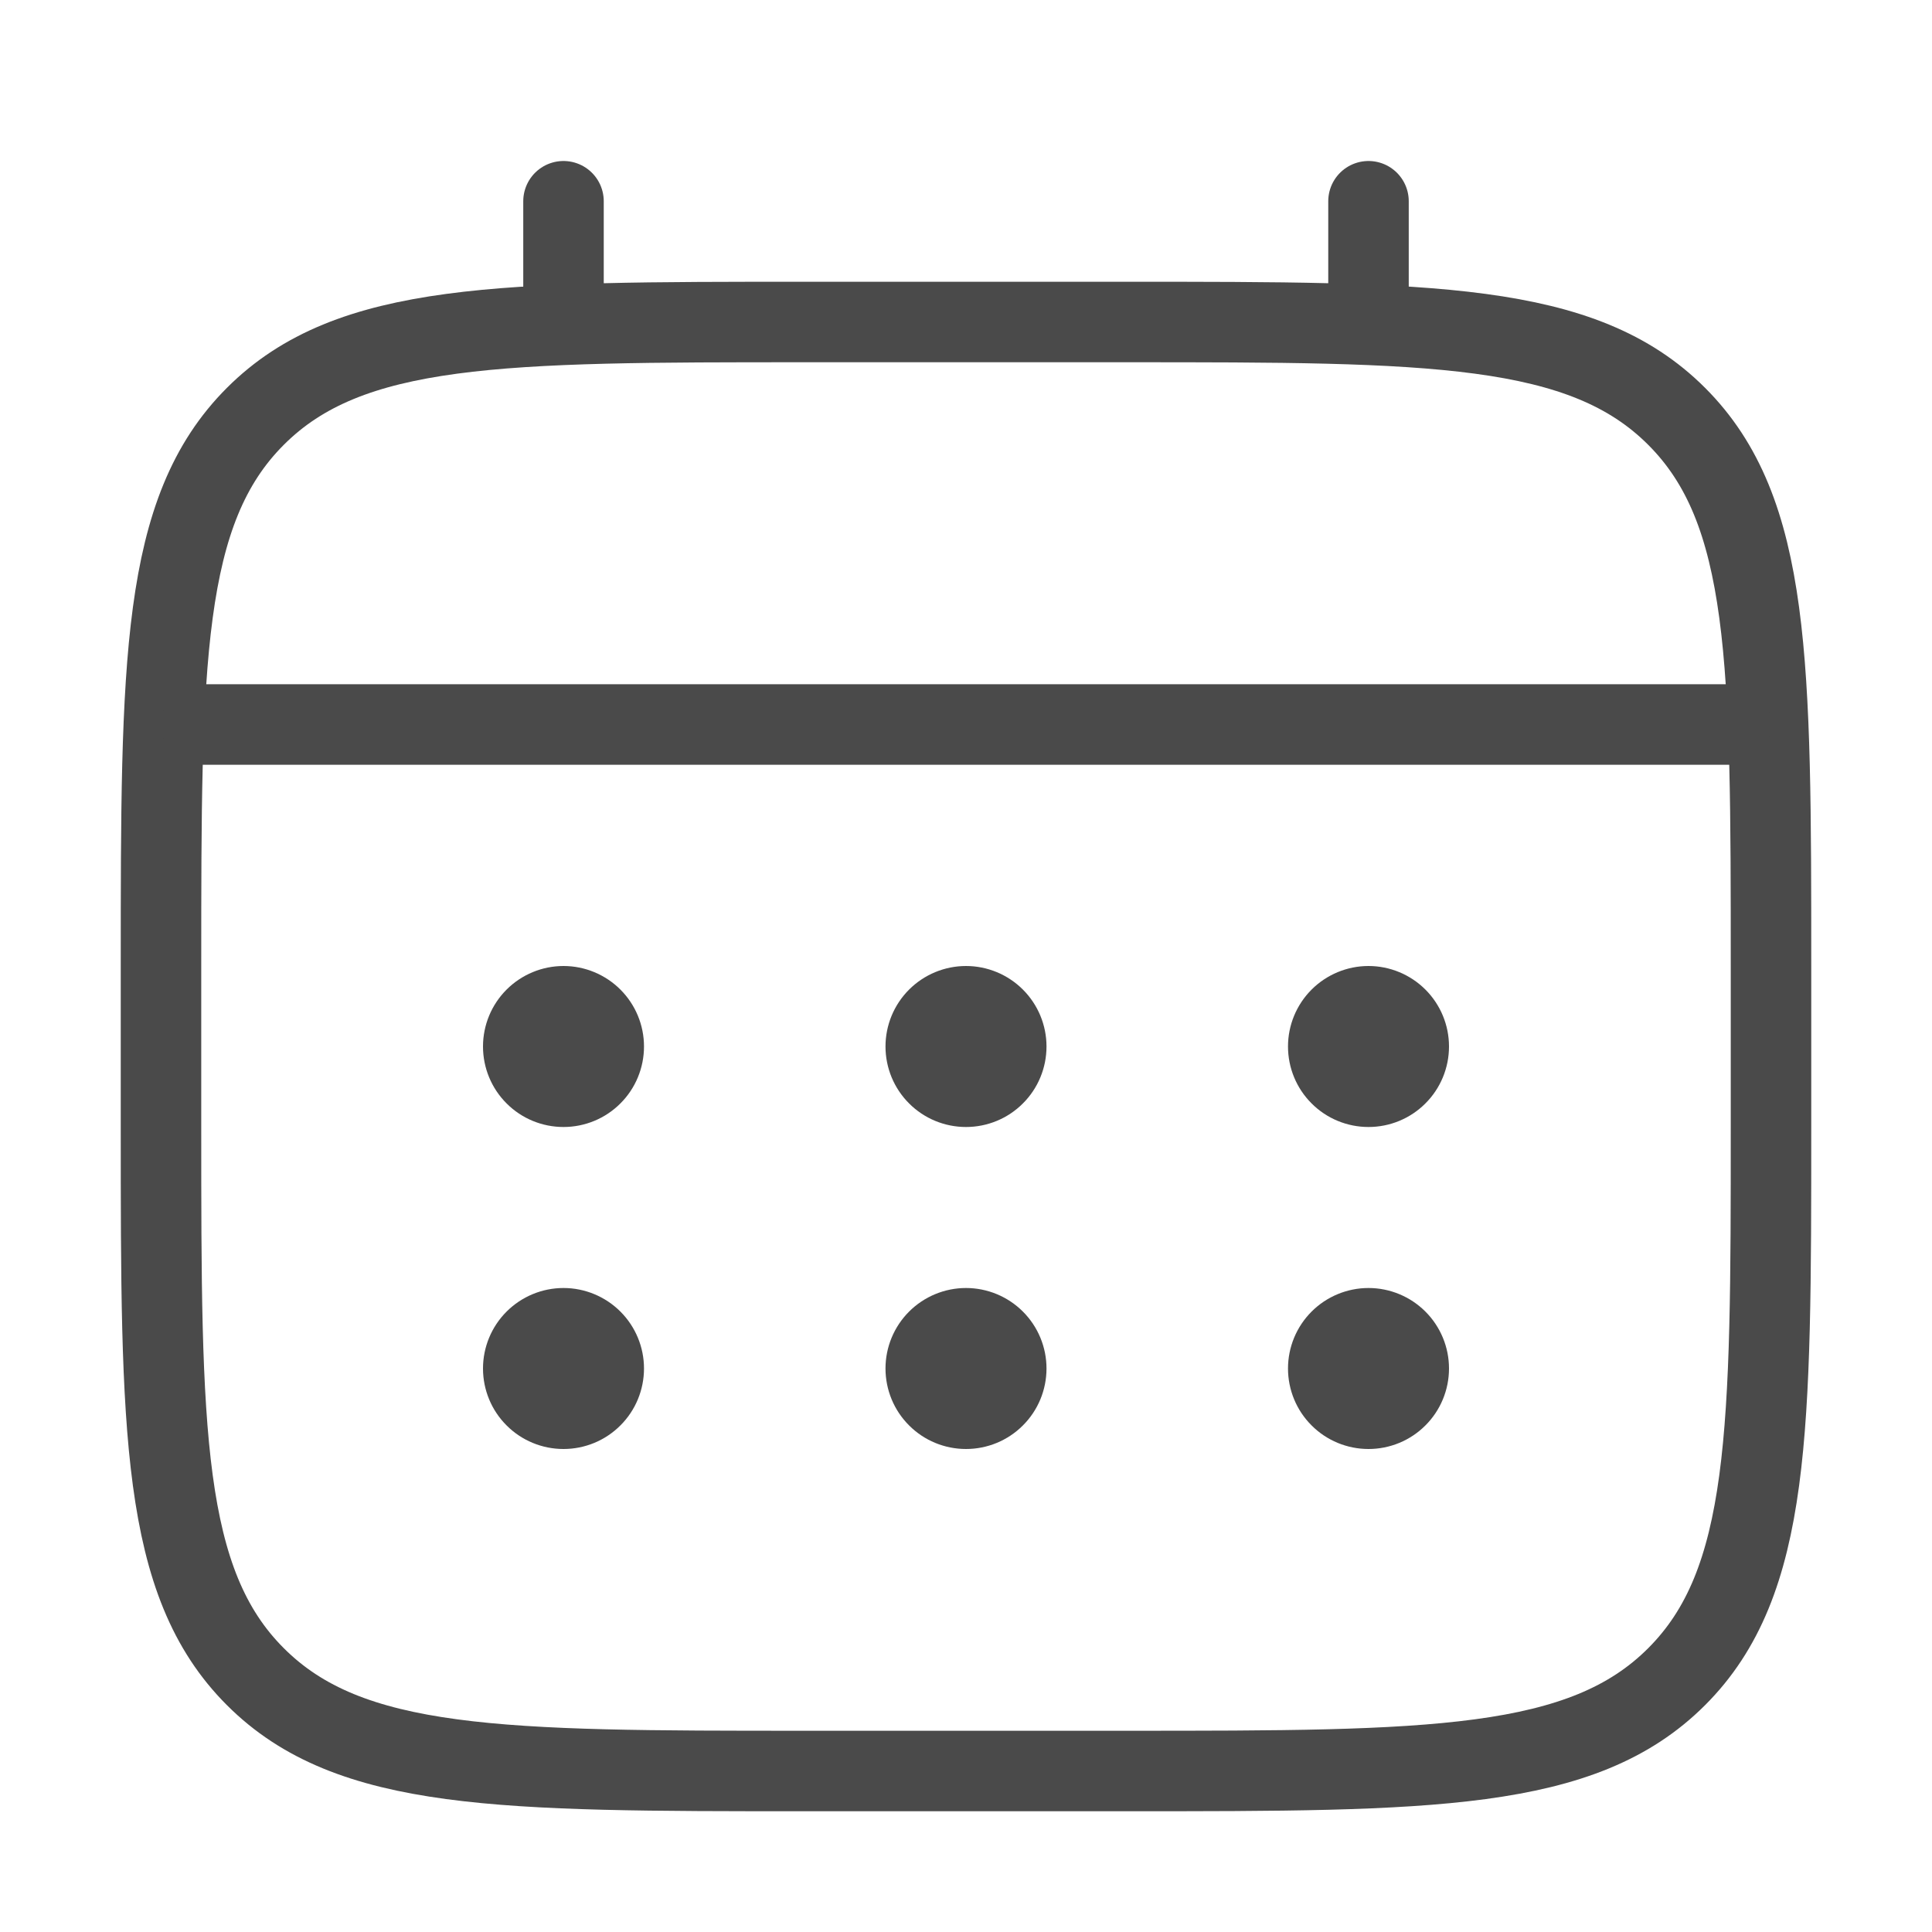
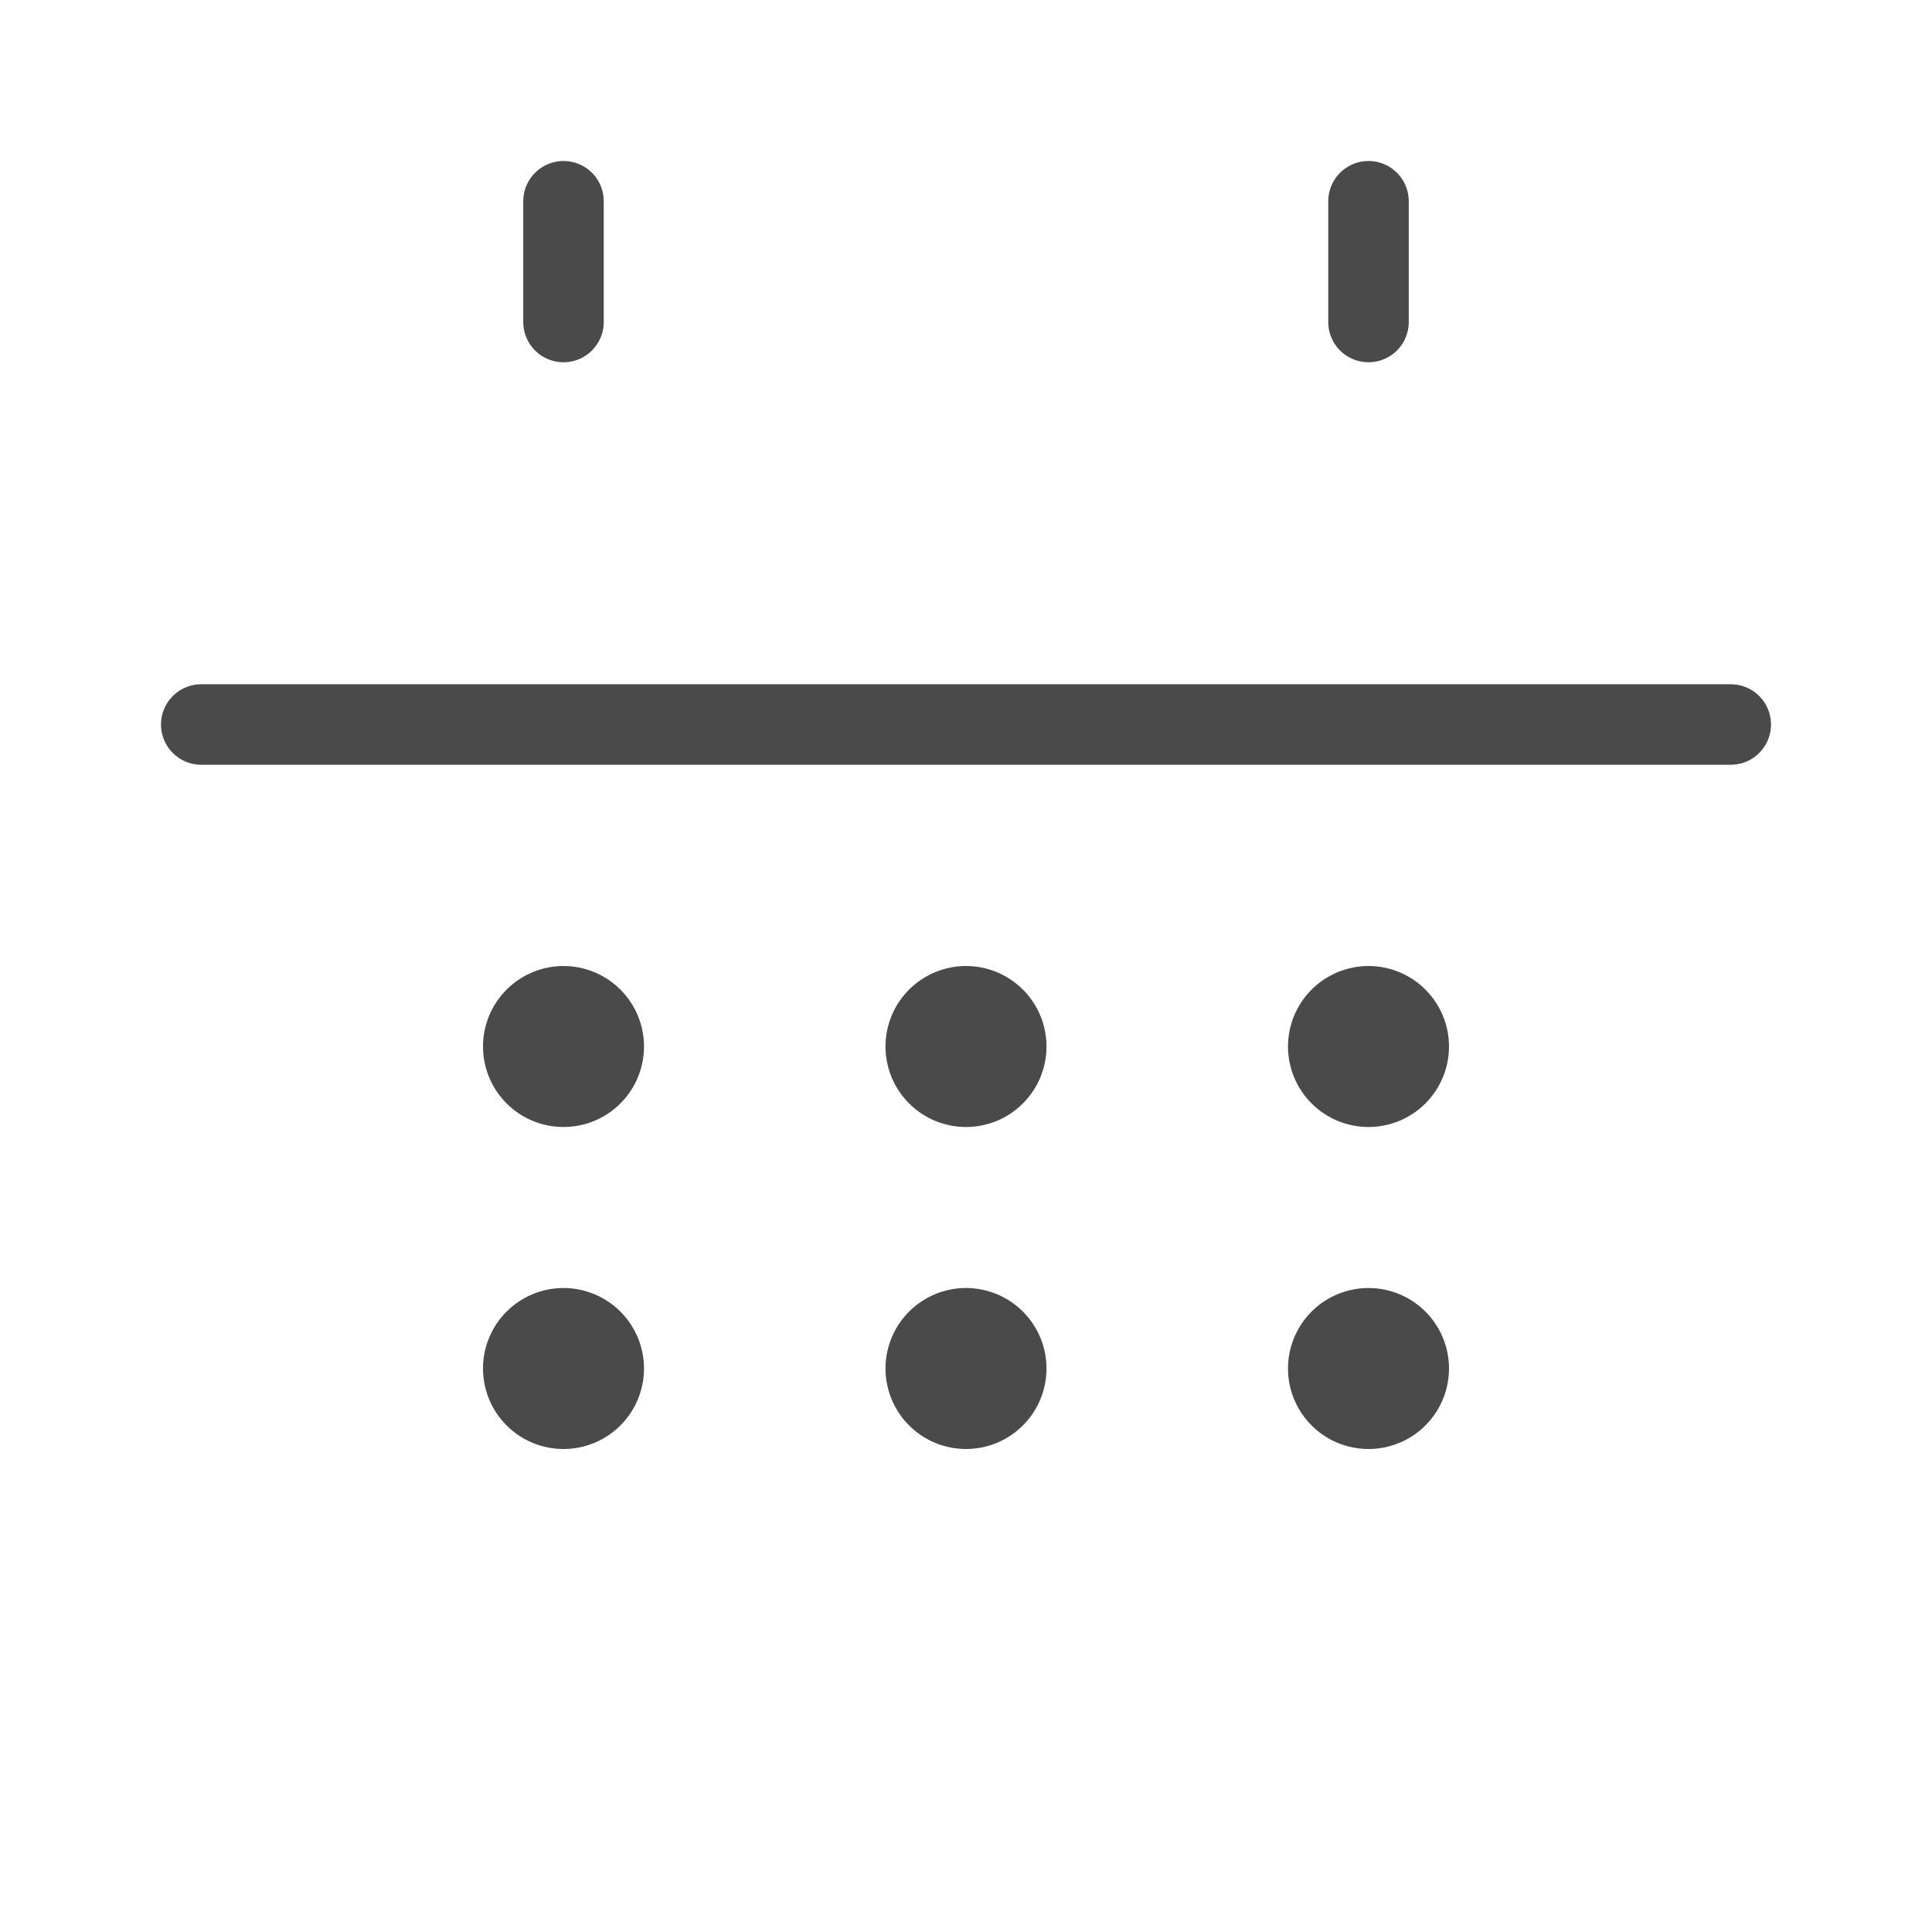
<svg xmlns="http://www.w3.org/2000/svg" width="24" height="24" viewBox="0 0 24 24" fill="none">
-   <path d="M2 12C2 8.229 2 6.343 3.172 5.172C4.343 4 6.229 4 10 4H14C17.771 4 19.657 4 20.828 5.172C22 6.343 22 8.229 22 12V14C22 17.771 22 19.657 20.828 20.828C19.657 22 17.771 22 14 22H10C6.229 22 4.343 22 3.172 20.828C2 19.657 2 17.771 2 14V12Z" stroke="#4A4A4A" />
  <path d="M7 4V2.5M17 4V2.5M2.5 9H21.5" stroke="#4A4A4A" stroke-linecap="round" />
  <path d="M18 17C18 17.265 17.895 17.52 17.707 17.707C17.52 17.895 17.265 18 17 18C16.735 18 16.48 17.895 16.293 17.707C16.105 17.52 16 17.265 16 17C16 16.735 16.105 16.481 16.293 16.293C16.48 16.106 16.735 16 17 16C17.265 16 17.52 16.106 17.707 16.293C17.895 16.481 18 16.735 18 17ZM18 13C18 13.265 17.895 13.52 17.707 13.707C17.52 13.895 17.265 14 17 14C16.735 14 16.48 13.895 16.293 13.707C16.105 13.52 16 13.265 16 13C16 12.735 16.105 12.481 16.293 12.293C16.48 12.106 16.735 12 17 12C17.265 12 17.52 12.106 17.707 12.293C17.895 12.481 18 12.735 18 13ZM13 17C13 17.265 12.895 17.52 12.707 17.707C12.52 17.895 12.265 18 12 18C11.735 18 11.48 17.895 11.293 17.707C11.105 17.52 11 17.265 11 17C11 16.735 11.105 16.481 11.293 16.293C11.48 16.106 11.735 16 12 16C12.265 16 12.52 16.106 12.707 16.293C12.895 16.481 13 16.735 13 17ZM13 13C13 13.265 12.895 13.52 12.707 13.707C12.52 13.895 12.265 14 12 14C11.735 14 11.48 13.895 11.293 13.707C11.105 13.52 11 13.265 11 13C11 12.735 11.105 12.481 11.293 12.293C11.48 12.106 11.735 12 12 12C12.265 12 12.52 12.106 12.707 12.293C12.895 12.481 13 12.735 13 13ZM8 17C8 17.265 7.895 17.52 7.707 17.707C7.52 17.895 7.265 18 7 18C6.735 18 6.48 17.895 6.293 17.707C6.105 17.52 6 17.265 6 17C6 16.735 6.105 16.481 6.293 16.293C6.48 16.106 6.735 16 7 16C7.265 16 7.52 16.106 7.707 16.293C7.895 16.481 8 16.735 8 17ZM8 13C8 13.265 7.895 13.52 7.707 13.707C7.52 13.895 7.265 14 7 14C6.735 14 6.48 13.895 6.293 13.707C6.105 13.52 6 13.265 6 13C6 12.735 6.105 12.481 6.293 12.293C6.48 12.106 6.735 12 7 12C7.265 12 7.52 12.106 7.707 12.293C7.895 12.481 8 12.735 8 13Z" fill="#4A4A4A" />
</svg>